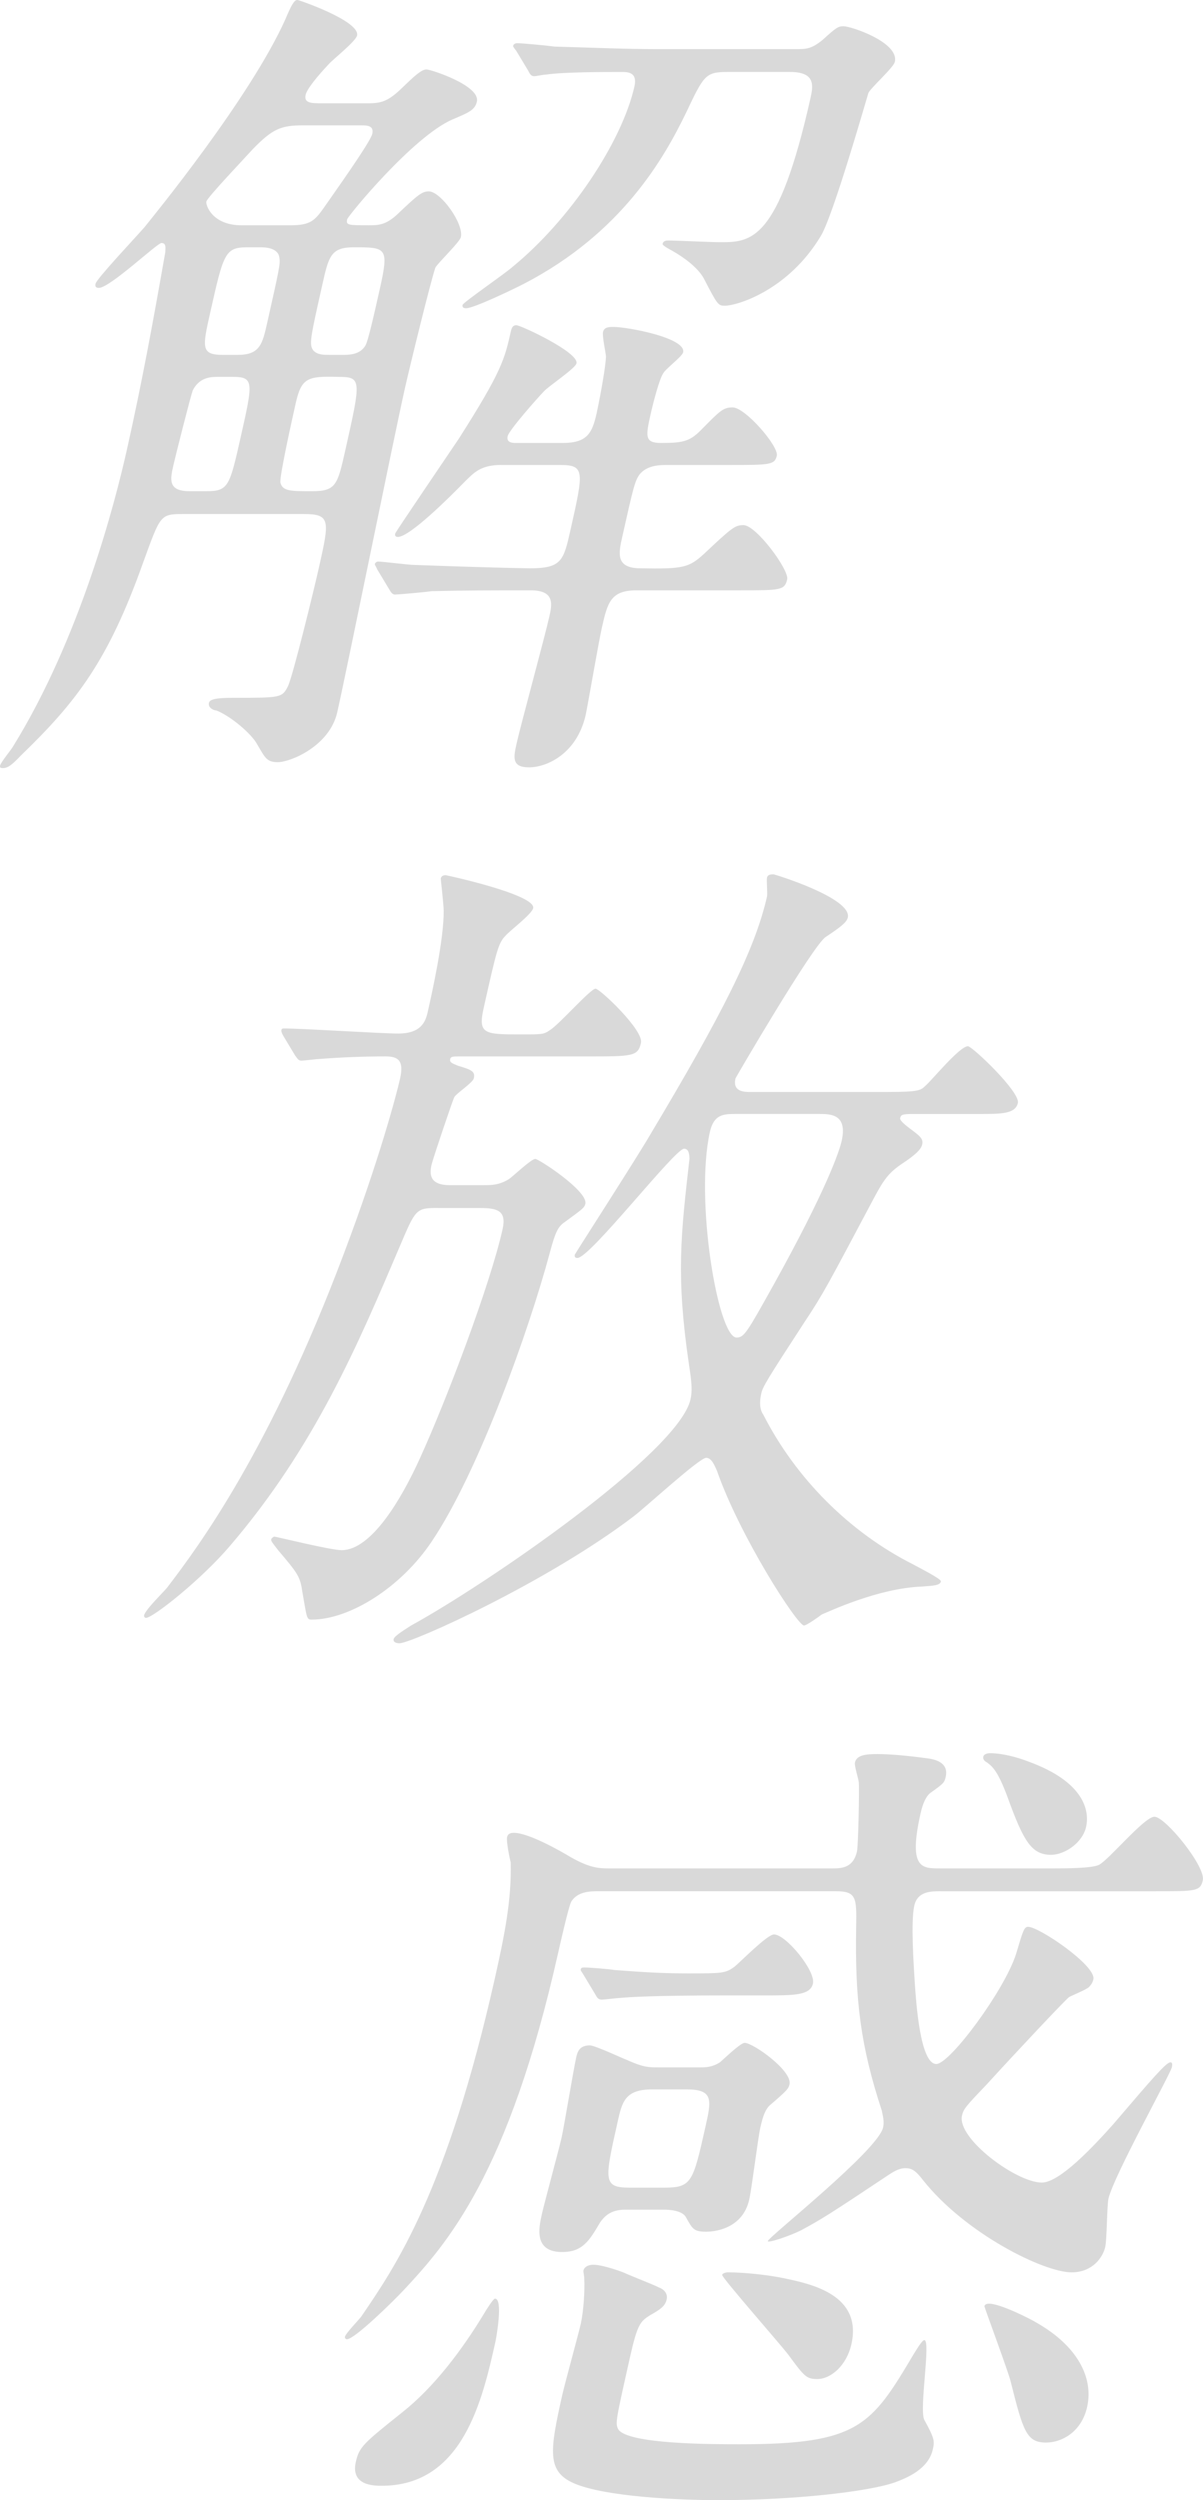
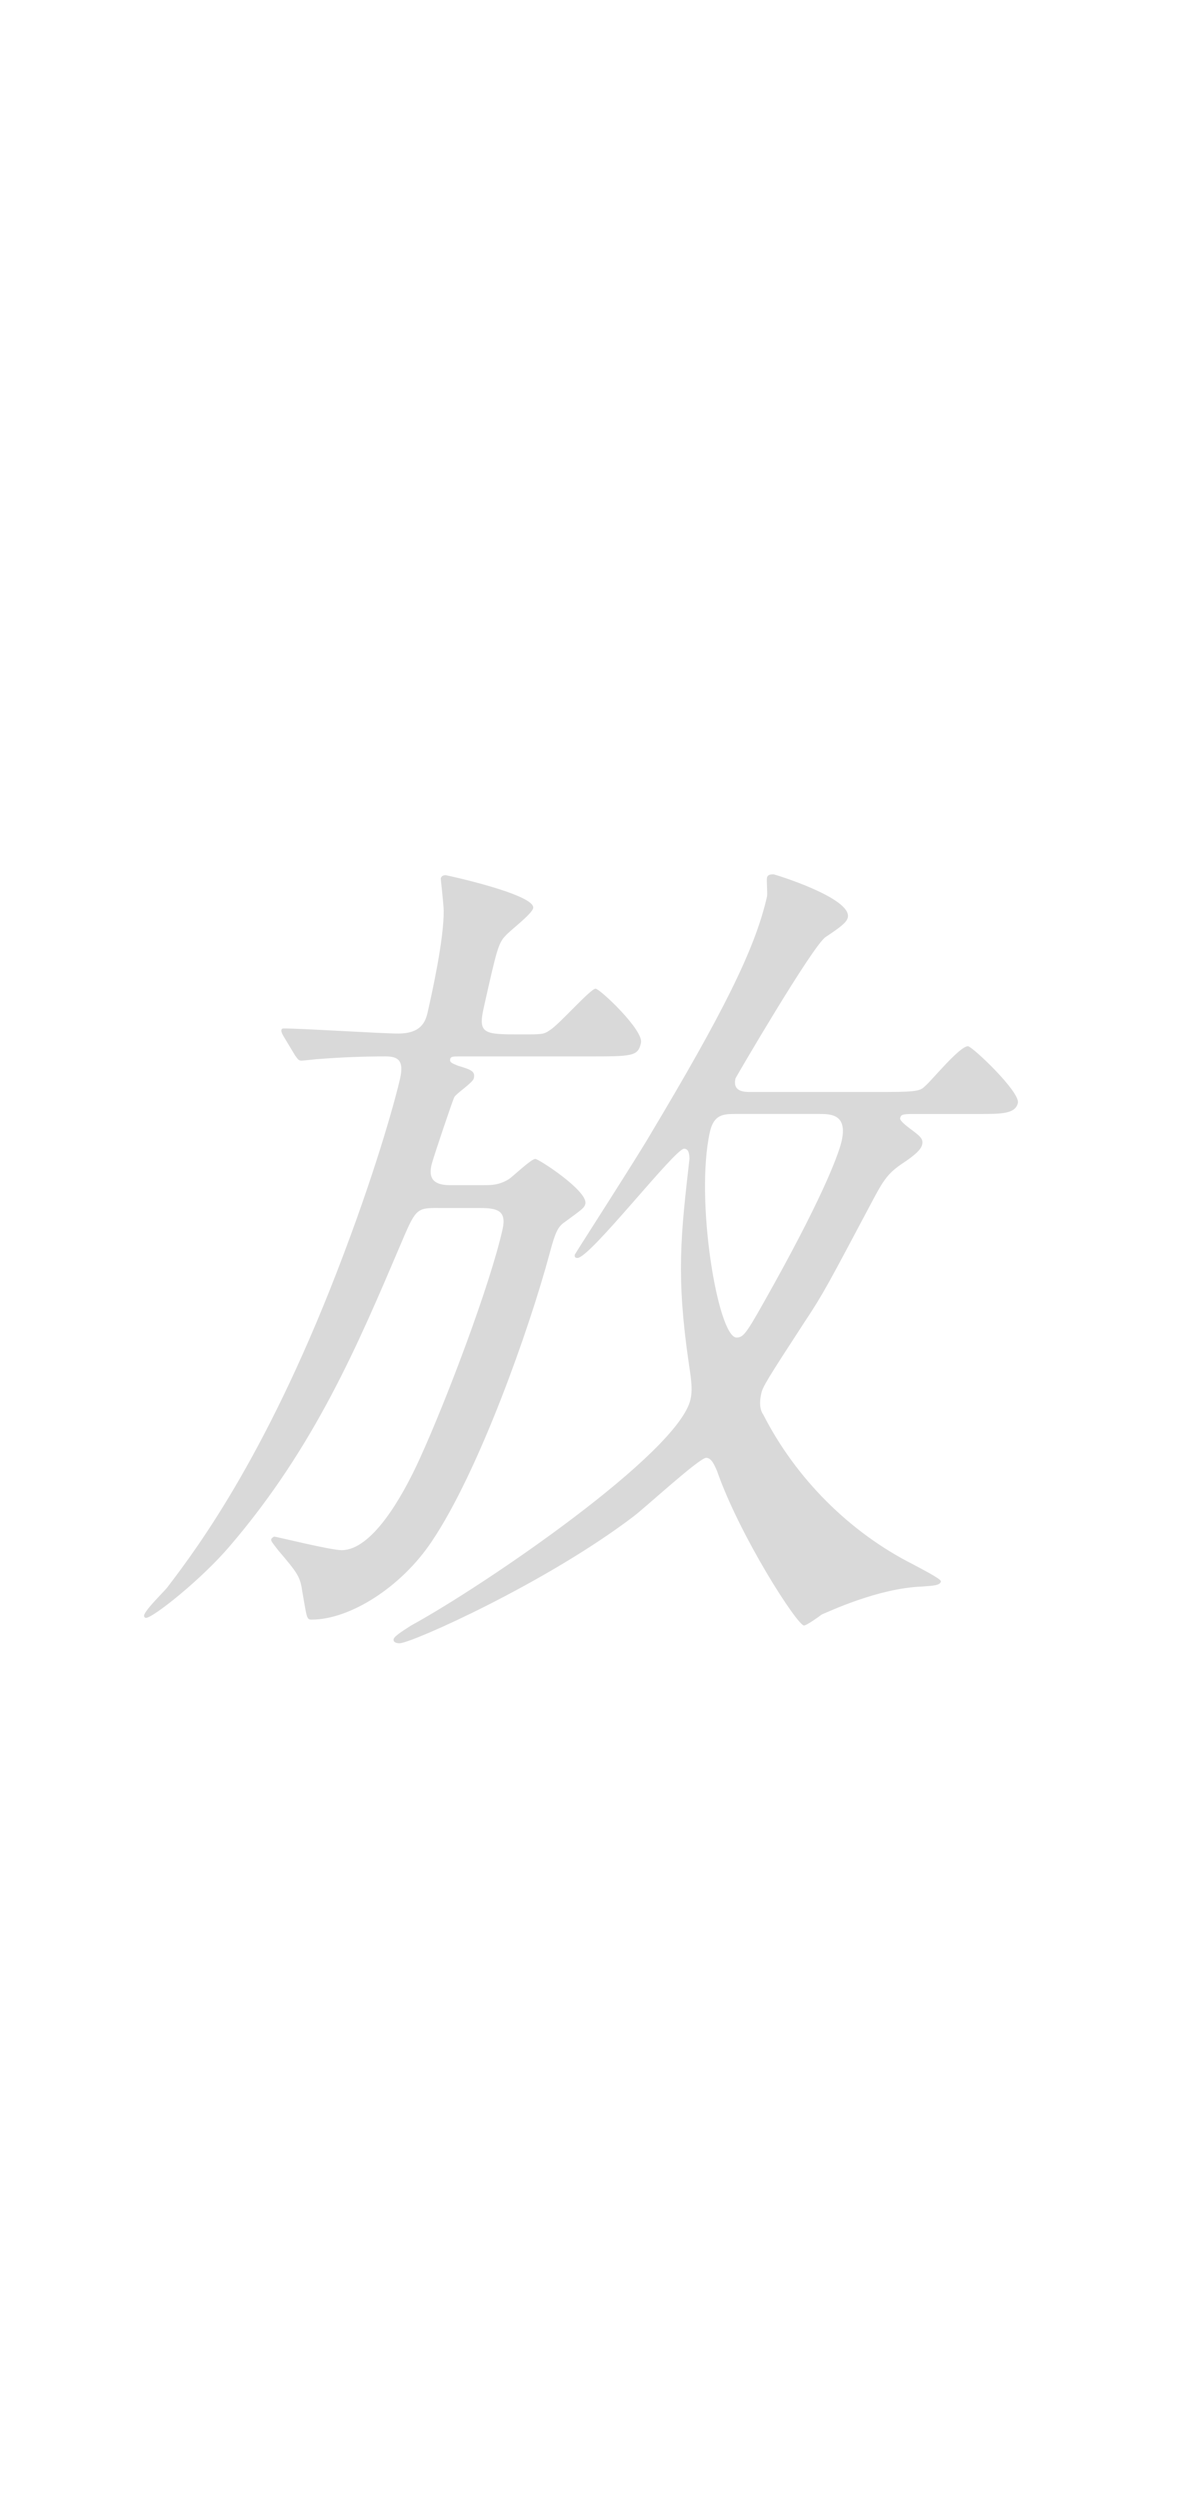
<svg xmlns="http://www.w3.org/2000/svg" id="a" width="300.98mm" height="625.48mm" viewBox="0 0 853.17 1773.02">
  <g id="b" style="opacity:.15;">
-     <path d="m258.07,73.27c10.81,0,15.62,0,26.32-10.21,9.96-9.61,14.51-13.81,18.11-13.81,3,0,38.28,11.41,35.71,22.82-1.35,6.01-5.96,7.81-17.24,12.61-27.92,12.01-74.23,68.47-74.77,70.87-.94,4.2.86,4.2,15.27,4.2,6.61,0,12.01,0,20.37-7.81,14.51-13.81,17.45-16.22,22.26-16.22,8.41,0,24.91,22.82,22.75,32.43-.81,3.6-16.06,18.02-18.07,21.62-3.36,9.61-18.31,70.87-21.55,85.28-8.22,36.64-40.76,197.59-48.04,230.02-5.39,24.02-33.18,35.43-42.19,35.43-7.81,0-8.94-3-14.59-12.61-3.79-7.21-18.37-19.82-28.84-24.02-1.8,0-6.2-1.8-5.39-5.41.54-2.4,4.41-3.6,17.02-3.6,34.23,0,34.83,0,39.12-8.41,3.69-8.41,17.97-66.67,21.75-83.48,7.55-33.63,8.63-38.44-10.59-38.44h-85.28c-16.82,0-16.35.6-28.84,34.83-24.38,68.47-46.6,97.89-86.46,136.33-6.29,6.61-9.23,9.01-12.83,9.01-1.2,0-2.4,0-2-1.8.54-2.4,7.97-11.41,8.97-13.21,48.02-77.48,72.73-174.17,80.82-210.21,10.92-48.65,18.69-91.29,27.35-140.54.07-3,.88-6.61-2.72-6.61-3,0-36.57,31.83-44.38,31.83-2.4,0-2.73-1.2-2.33-3,.81-3.6,29.17-33.63,34.86-40.24,6.69-8.41,74.55-91.29,99.7-147.14C206.16,4.77,208.44-.03,210.85-.03c1.2,0,44.67,15.01,42.38,25.23-.94,4.2-17.72,17.42-20.2,20.42-7.9,8.41-15.32,17.42-16.27,21.62-1.35,6.01,4.06,6.01,11.86,6.01h29.43l.02.02Zm-111.6,275.07c15.62,0,16.42-3.6,24.38-39.04,8.5-37.84,9.44-42.04-5.58-42.04h-11.41c-6,0-12.88,1.2-17.17,9.61-1.54,4.2-12.18,46.25-13.67,52.85-2.29,10.21-4.18,18.62,11.44,18.62h12.01Zm22.31-96.69c15.62,0,17.37-7.81,20.74-22.82,8.49-37.84,9.44-42.04,8.58-46.24-.59-5.41-6.79-7.21-12.79-7.21h-10.21c-15.62,0-16.69,4.8-26,46.25-5.53,24.62-6.74,30.03,8.87,30.03h10.81Zm46.15-162.76c-15.62,0-21.56,2.4-35.6,16.82-4.82,5.41-32.31,34.23-32.99,37.24-.54,2.4,4.03,16.82,25.05,16.82h34.23c14.41,0,17.49-3,24.59-13.21,5.36-7.81,32.47-45.64,33.82-51.65,1.35-6.01-4.06-6.01-7.66-6.01h-41.44,0Zm-5.19,196.99c-1.75,7.81-11.73,52.25-10.87,56.46,1.66,6.01,7.06,6.01,22.68,6.01,16.82,0,17.89-4.8,23.29-28.83,11.33-50.45,11.73-52.25-5.09-52.25-21.49-.6-25.96.6-30.01,18.62h0Zm33.51-34.23c4.2,0,12.01,0,15.9-6.61,1.87-3,6.19-22.22,10.1-39.64,6.74-30.03,4.94-30.03-18.48-30.03-16.22,0-17.7,6.61-22.15,26.43-8.63,38.44-9.57,42.64-6.31,46.85,2.93,3,7.13,3,11.34,3h9.61-.01Zm112.19,78.08c-14.41,0-19.23,5.41-25.38,11.41-11.7,12.01-39.53,39.64-47.94,39.64-1.8,0-2.13-1.2-1.86-2.4.27-1.2,37.9-56.46,45.13-67.27,30.61-48.05,32.49-56.46,36.94-76.27.81-3.6,2.14-4.2,3.95-4.2,3,0,44.33,19.22,42.58,27.03-.81,3.6-19.86,16.22-23.07,19.82-4.68,4.81-24.82,27.63-25.76,31.83-1.08,4.81,3.73,4.81,6.13,4.81h33.03c17.42,0,20.84-7.21,23.94-21.02.94-4.2,6.28-30.63,6.63-40.24-.06-2.4-2.77-14.41-2.09-17.42.81-3.6,4.41-3.6,7.41-3.6,10.21,0,51.7,7.81,49.41,18.02-.67,3-12.9,12.01-14.18,15.01-2.61,3.6-7.12,21.02-8.61,27.63-3.78,16.82-4.85,21.62,7.16,21.62,16.22,0,20.69-1.2,29.32-10.21,12.44-12.61,14.78-15.01,21.39-15.01,9.01,0,32.83,27.63,31.35,34.23-1.48,6.61-5.09,6.61-33.91,6.61h-44.44c-6,0-13.95.6-18.9,6.61-3.48,4.8-4.43,9.01-12.38,44.44-2.56,11.41-4.99,22.22,13.03,22.22,30.5.6,34.37-.6,44.94-10.21,19.79-18.62,22-20.42,28.01-20.42,9.01,0,32.49,31.83,31.01,38.44-1.75,7.81-4.76,7.81-33.58,7.81h-73.27c-18.62,0-20.64,9.01-24.69,27.03-2.29,10.21-10.13,55.85-11.35,61.26-6.2,27.63-27.58,37.24-40.19,37.24s-11-7.21-8.7-17.42c2.97-13.21,19.86-75.07,23.09-89.49,1.89-8.41,4.18-18.62-13.23-18.62-27.03,0-46.25,0-70.4.6-3.14.6-23.96,2.4-25.76,2.4s-2.74-1.2-4.46-4.2l-8.31-13.81c-.33-1.2-1.73-3-1.59-3.6.27-1.2,1.61-1.8,2.21-1.8,3.6,0,21.68,2.4,25.88,2.4,17.28.6,48.24,1.8,81.74,2.4,22.82,0,24.03-5.41,29.02-27.63,9.17-40.84,10.25-45.64-7.17-45.64h-42.04l-.04-.03Zm10.68-293.69c-1.86-2.4-2.33-3-2.19-3.6.27-1.2,1.61-1.8,2.81-1.8,4.21,0,22.42,1.8,26.49,2.4,22.69.6,50.04,1.8,72.86,1.8h97.89c7.81,0,11.41,0,19.5-6.61,9.83-9.01,11.16-9.61,14.77-9.61,5.41,0,39.48,11.41,36.38,25.22-.94,4.2-17.39,18.62-18.8,22.22-2.22,7.21-24.69,85.88-33.47,100.9-23.18,39.04-59.84,49.85-68.25,49.85-4.8,0-5.27-.6-14.9-19.22-4.25-7.81-14.05-15.01-22.57-19.82-1.07-.6-7-3.6-6.73-4.81.54-2.4,2.94-2.4,4.14-2.4,5.4,0,30.96,1.2,36.37,1.2,22.22,0,41.44,0,64.36-102.1,2.02-9.01,3.58-18.62-14.44-18.62h-44.44c-15.61,0-16.75,2.4-29.29,28.83-15.69,32.43-45.57,85.28-114.92,121.32-8.15,4.2-35.74,17.42-41.15,17.42-2.4,0-2.73-1.2-2.46-2.4.4-1.8,30.21-22.22,35.49-27.03,40.45-33.03,77.48-88.29,86.38-127.92,2.29-10.21-4.91-10.21-9.12-10.21-12.61,0-40.84,0-53.26,1.8-1.8,0-7.48,1.2-8.68,1.2-2.4,0-3.2-1.8-4.46-4.2l-8.31-13.81h0Z" />
    <path d="m310.58,856.65c-15.62,0-15.75.6-27.22,27.63-29.18,68.47-60.05,141.74-120.27,212.01-20.41,24.02-54.7,51.05-59.51,51.05-1.2,0-1.53-1.2-1.4-1.8.94-4.2,14.72-17.42,16.46-19.82,22.96-30.03,73.03-97.9,125.2-236.63,25.18-66.67,37.36-112.91,39.92-124.32,2.83-12.61-1.3-15.61-10.31-15.61-15.62,0-30.76.6-46.65,1.8-1.8,0-11.08,1.2-12.88,1.2-2.4,0-2.74-1.2-4.6-3.6l-8.31-13.81c-1.15-2-1.64-3.4-1.46-4.2.27-1.2.87-1.2,2.07-1.2,13.21,0,68.86,3.6,80.87,3.6,15.62,0,19.17-7.81,20.79-15.01,2.97-13.21,11.6-51.65,11.38-72.07.07-3-2.08-22.82-2.08-22.82.4-1.8,1.74-2.4,3.54-2.4.6,0,64.16,13.81,62.01,23.42-.94,4.2-16.85,16.22-19.33,19.22-5.42,5.41-6.5,10.21-15.8,51.65-4.18,18.62.62,18.62,27.05,18.62,14.41,0,15.62,0,19.89-3,6.22-3.6,28.83-29.43,32.43-29.43,3,0,34.23,29.43,32.21,38.44-2.16,9.61-5.76,9.61-38.79,9.61h-90.09c-4.2,0-6,0-6.41,1.8-.54,2.4,1.13,3,5.53,4.81,10.14,3,12.27,4.2,11.19,9.01-.67,3-12.64,10.81-13.78,13.21-.87,1.2-15.25,43.84-16.19,48.05-1.48,6.61-1.44,14.41,12.98,14.41h24.02c5.41,0,10.81,0,17.76-4.2,2.81-1.8,15.85-14.41,18.85-14.41,2.4,0,37.52,22.82,35.49,31.83-.68,3-2.75,4.2-14.98,13.21-4.28,3-6.29,6.61-10.26,21.62-14.67,54.65-50.54,155.55-83.82,204.8-21.69,32.43-58.05,55.25-85.07,55.25-3.61,0-3.34-1.2-6.5-19.22-1.64-11.41-3.04-13.21-17.28-30.03-4.66-6.01-5.12-6.61-4.85-7.81.13-.6,1.61-1.8,2.21-1.8,1.2,0,39.88,9.61,47.69,9.61,21.02,0,42.32-36.04,55.4-64.86,18.92-41.44,49.86-123.12,58.76-162.76,2.97-13.21-3.84-15.01-15.85-15.01h-30.03l.02-.04Zm319.36-82.28c21.62,0,23.09-1.2,26.17-4.2,4.41-3.6,24.35-28.23,30.36-28.23,3,0,37.16,32.43,35.41,40.24s-11.96,7.81-27.58,7.81h-46.84c-7.81,0-8.54.6-9.08,3-.27,1.2,2,3.6,6.79,7.21,7.19,5.41,9.79,7.21,8.85,11.41-.54,2.4-2.41,5.41-10.97,11.41-11.96,7.81-15.17,11.41-23.48,27.03-32.24,60.66-35.52,67.27-49.12,87.69-26.59,40.84-29.47,45.64-30.55,50.45-1.75,7.81-.43,12.61,1.44,15.01,22.92,45.04,61.13,83.48,106.45,106.3,4.27,2.4,19.93,10.21,19.52,12.01-.67,3-6.08,3-13.42,3.6-31.5,1.2-66.51,18.02-71.11,19.82-1.47,1.2-10.76,7.81-12.56,7.81-4.8,0-45.76-63.66-61.81-109.91-1.26-2.4-3.38-9.01-7.59-9.01-4.8,0-42.66,34.83-51.34,41.44-62.3,47.45-157.76,90.09-166.17,90.09-1.8,0-4.67-.6-4.13-3s8.82-7.21,12.37-9.61c52.72-28.83,189.66-122.52,198.16-160.36,1.35-6.01.89-12.01-1.08-24.62-9.26-63.06-5.79-91.89.34-145.94-.06-2.4-.18-7.21-3.79-7.21-6.61,0-66.64,77.48-75.65,77.48-.6,0-2.4,0-1.86-2.4.14-.6,45.34-70.87,53.25-84.68,50.98-85.28,74.57-131.53,83.07-169.36.41-1.8-.44-11.41-.04-13.21.54-2.4,2.94-2.4,4.74-2.4.6,0,55.68,16.82,52.58,30.63-.81,3.6-5.83,7.21-15.71,13.81-9.16,6.01-63.82,99.7-63.96,100.3-2.16,9.61,6.25,9.61,11.05,9.61h97.29v-.02Zm-109.21,15.62c-7.81,0-14.55.6-17.24,12.61-10.79,48.05,5.67,145.94,18.88,145.94,5.4,0,7.41-3.6,26.51-37.84,37.32-67.27,46.39-94.29,48.01-101.5,4.18-18.62-7.09-19.22-15.5-19.22h-60.66Z" />
-     <path d="m666.93,1341.19c-6.61,0-16.22,0-18.51,10.21-2.56,11.41-.43,42.04.34,54.65.97,14.41,3.87,57.66,15.28,57.66,9.61,0,48.37-52.25,56.57-78.08,4.71-15.62,5.52-19.22,8.52-19.22,7.81,0,48.45,27.63,46.29,37.24-.54,2.4-1.41,3.6-3.02,5.4-1.61,1.8-12.16,6.01-14.23,7.21-3.68,3-39.2,40.84-58.33,61.86-14.92,15.62-16.52,17.42-17.6,22.22-3.64,16.22,38.6,47.45,56.61,47.45,12.61,0,36.29-25.23,50.74-41.44,27.7-32.43,37.47-43.84,40.47-43.84,1.8,0,1.26,2.4.99,3.6-1.08,4.8-41.42,77.47-44.93,93.09-1.08,4.8-1.06,28.83-2.28,34.23-1.62,7.21-8.85,18.02-23.87,18.02-19.82,0-75.48-27.63-105.42-65.46-5.12-6.61-7.72-8.41-12.52-8.41s-9.08,3-11.89,4.8c-42.37,28.23-47.25,31.23-61.62,39.04-8.15,4.2-24.38,9.61-23.97,7.81.67-3,78.09-64.26,81.73-80.48.95-4.2-.05-7.81-.91-12.01-14.98-45.64-19.11-78.08-18.18-130.33.38-20.42.26-25.22-14.16-25.22h-168.76c-5.4,0-14.41,0-19.03,7.21-1.88,3-8.35,31.83-9.43,36.64-35.19,156.75-78.68,206-109.52,239.03-7.89,8.41-34.85,34.83-40.25,34.83-.6,0-1.67-.6-1.4-1.8.54-2.4,9.9-12.01,11.65-14.41,24.17-35.43,60.66-88.29,94.77-240.23,6.88-30.63,11.8-55.25,11.13-81.68-.66-2.4-3.24-15.01-2.56-18.02.67-3,3.68-3,4.88-3,10.21,0,32.6,12.61,40.53,17.42,12.8,7.21,19.27,7.81,26.47,7.81h159.15c6.61,0,14.55-.6,17.11-12.01.95-4.2,1.71-45.04,1.32-48.65-.06-2.4-3.31-12.01-2.77-14.41,1.21-5.41,7.96-6.01,15.76-6.01,8.81,0,20.6,1,35.36,3,4.67.6,15.68,2.4,13.25,13.21-.95,4.2-1.68,4.8-10.97,11.41-2.94,2.4-5.22,7.21-6.84,14.41-8.76,39.04.85,39.04,13.46,39.04h81.68c6.61,0,25.82,0,31.17-2.4,6.68-3,32.31-34.23,39.52-34.23,7.81,0,36.49,35.43,34.33,45.04-1.75,7.81-4.76,7.81-33.58,7.81h-152.55.02Zm-396.15,421.61c-5.4,0-22.22,0-18.45-16.82,2.43-10.81,5.37-13.21,33.18-35.43,22.66-18.02,42.41-44.44,57.68-69.67,1.01-1.8,6.63-10.81,7.83-10.81,6,0,.87,28.23.33,30.63-9.17,40.84-22.92,102.1-80.58,102.1h.01Zm172.48-195.79c-10.81,0-15.03,5.41-17.64,9.01-7.77,13.21-12.53,21.02-26.94,21.02-20.42,0-16.51-17.42-14.35-27.03,1.75-7.81,12.05-45.64,13.94-54.05s8.38-48.05,10.41-57.06c.94-4.2,2.49-8.41,9.69-8.41,3.6,0,25.33,10.21,25.94,10.21,12,5.41,15.6,5.41,22.81,5.41h29.43c3.6,0,8.41,0,14.02-3.6,2.21-1.8,14.51-13.81,17.52-13.81,6,0,33.99,19.82,31.83,29.43-.68,3-1.55,4.2-13.45,14.41-3.68,3-5.49,8.41-7.24,16.22-1.62,7.21-6.1,43.24-7.86,51.05-4.99,22.22-27.34,22.82-30.35,22.82-9.01,0-9.81-1.8-14.53-10.21-2.52-4.8-11.4-5.41-15.6-5.41h-27.63,0Zm24.23,55.25c3.33,1.2,6.26,4.2,5.32,8.41-1.08,4.8-4.62,7.21-12.17,11.41-6.35,4.2-8.55,6.01-13.68,28.83-10.25,45.64-10.65,47.45-8.59,51.65,5.98,10.81,66.64,10.81,86.46,10.81,84.08,0,93.05-13.21,123-63.66.87-1.2,5.9-10.21,7.7-10.21,4.8,0-3.72,48.65-.06,56.46,7.24,13.21,7.44,15.01,6.09,21.02-3.24,14.41-19,20.42-26.88,23.42-18.9,6.61-71.3,12.61-125.35,12.61-27.63,0-80.54-2.4-102.4-12.01-19.13-8.41-17.1-22.82-8.2-62.46,1.89-8.41,11.51-43.24,13.13-50.45,2.02-9.01,2.99-24.02,2.48-32.43.13-.6-.72-4.8-.59-5.4.67-3,3.95-4.2,6.95-4.2,7.21,0,21.61,5.41,22.67,6.01,3.8,1.8,20.93,8.41,24.13,10.21v-.02Zm48.32-207.2c-52.25,0-69.94,1.2-76.08,1.8-1.8,0-11.08,1.2-12.88,1.2-2.4,0-3.33-1.2-4.59-3.6l-8.31-13.81c-1.73-3-2.33-3-2.06-4.2s1.47-1.2,2.67-1.2c3.6,0,18.35,1.2,21.21,1.8,23.62,1.8,36.1,2.4,52.31,2.4,24.02,0,26.42,0,32.91-4.8,4.41-3.6,23.14-22.82,27.94-22.82,8.41,0,29.64,25.82,27.61,34.83-1.89,8.41-13.3,8.41-34.32,8.41h-26.42.01Zm-53.4,66.66c-19.22,0-21.24,9.01-24.34,22.82-9.44,42.04-10.52,46.85,8.7,46.85h24.62c19.22,0,20.16-4.2,28.93-43.24,4.18-18.62,5.93-26.43-13.29-26.43h-24.62Zm141.39,180.78c-3.37,15.01-14.54,24.62-24.15,24.62-7.81,0-9.21-1.8-20.71-17.42-6.99-9.01-47.19-54.65-46.78-56.46.27-1.2,2.8-1.8,4.01-1.8,11.41,0,28.43,1.8,39.9,4.2,20.07,4.2,55.56,12.01,47.74,46.85h0Zm166.47-366.96c-2.56,11.41-15.26,19.82-24.87,19.82-13.81,0-19.47-9.61-30.61-40.24-7.42-20.42-11.69-22.82-14.76-25.22-1.06-.6-3.2-1.8-2.66-4.2.4-1.8,2.94-2.4,4.74-2.4,9.01,0,19.75,3,27.48,6.01,39.4,14.41,43.23,34.83,40.67,46.24h.01Zm.72,411.4c-4.05,18.02-18.28,25.22-29.09,25.22-13.81,0-16.26-7.81-25.12-43.24-1.52-6.61-18.76-52.85-18.63-53.45.41-1.8,2.81-1.8,3.41-1.8,7.81,0,29.4,10.81,34.13,13.81,28.19,16.22,40.02,38.44,35.3,59.46h0Z" />
  </g>
</svg>